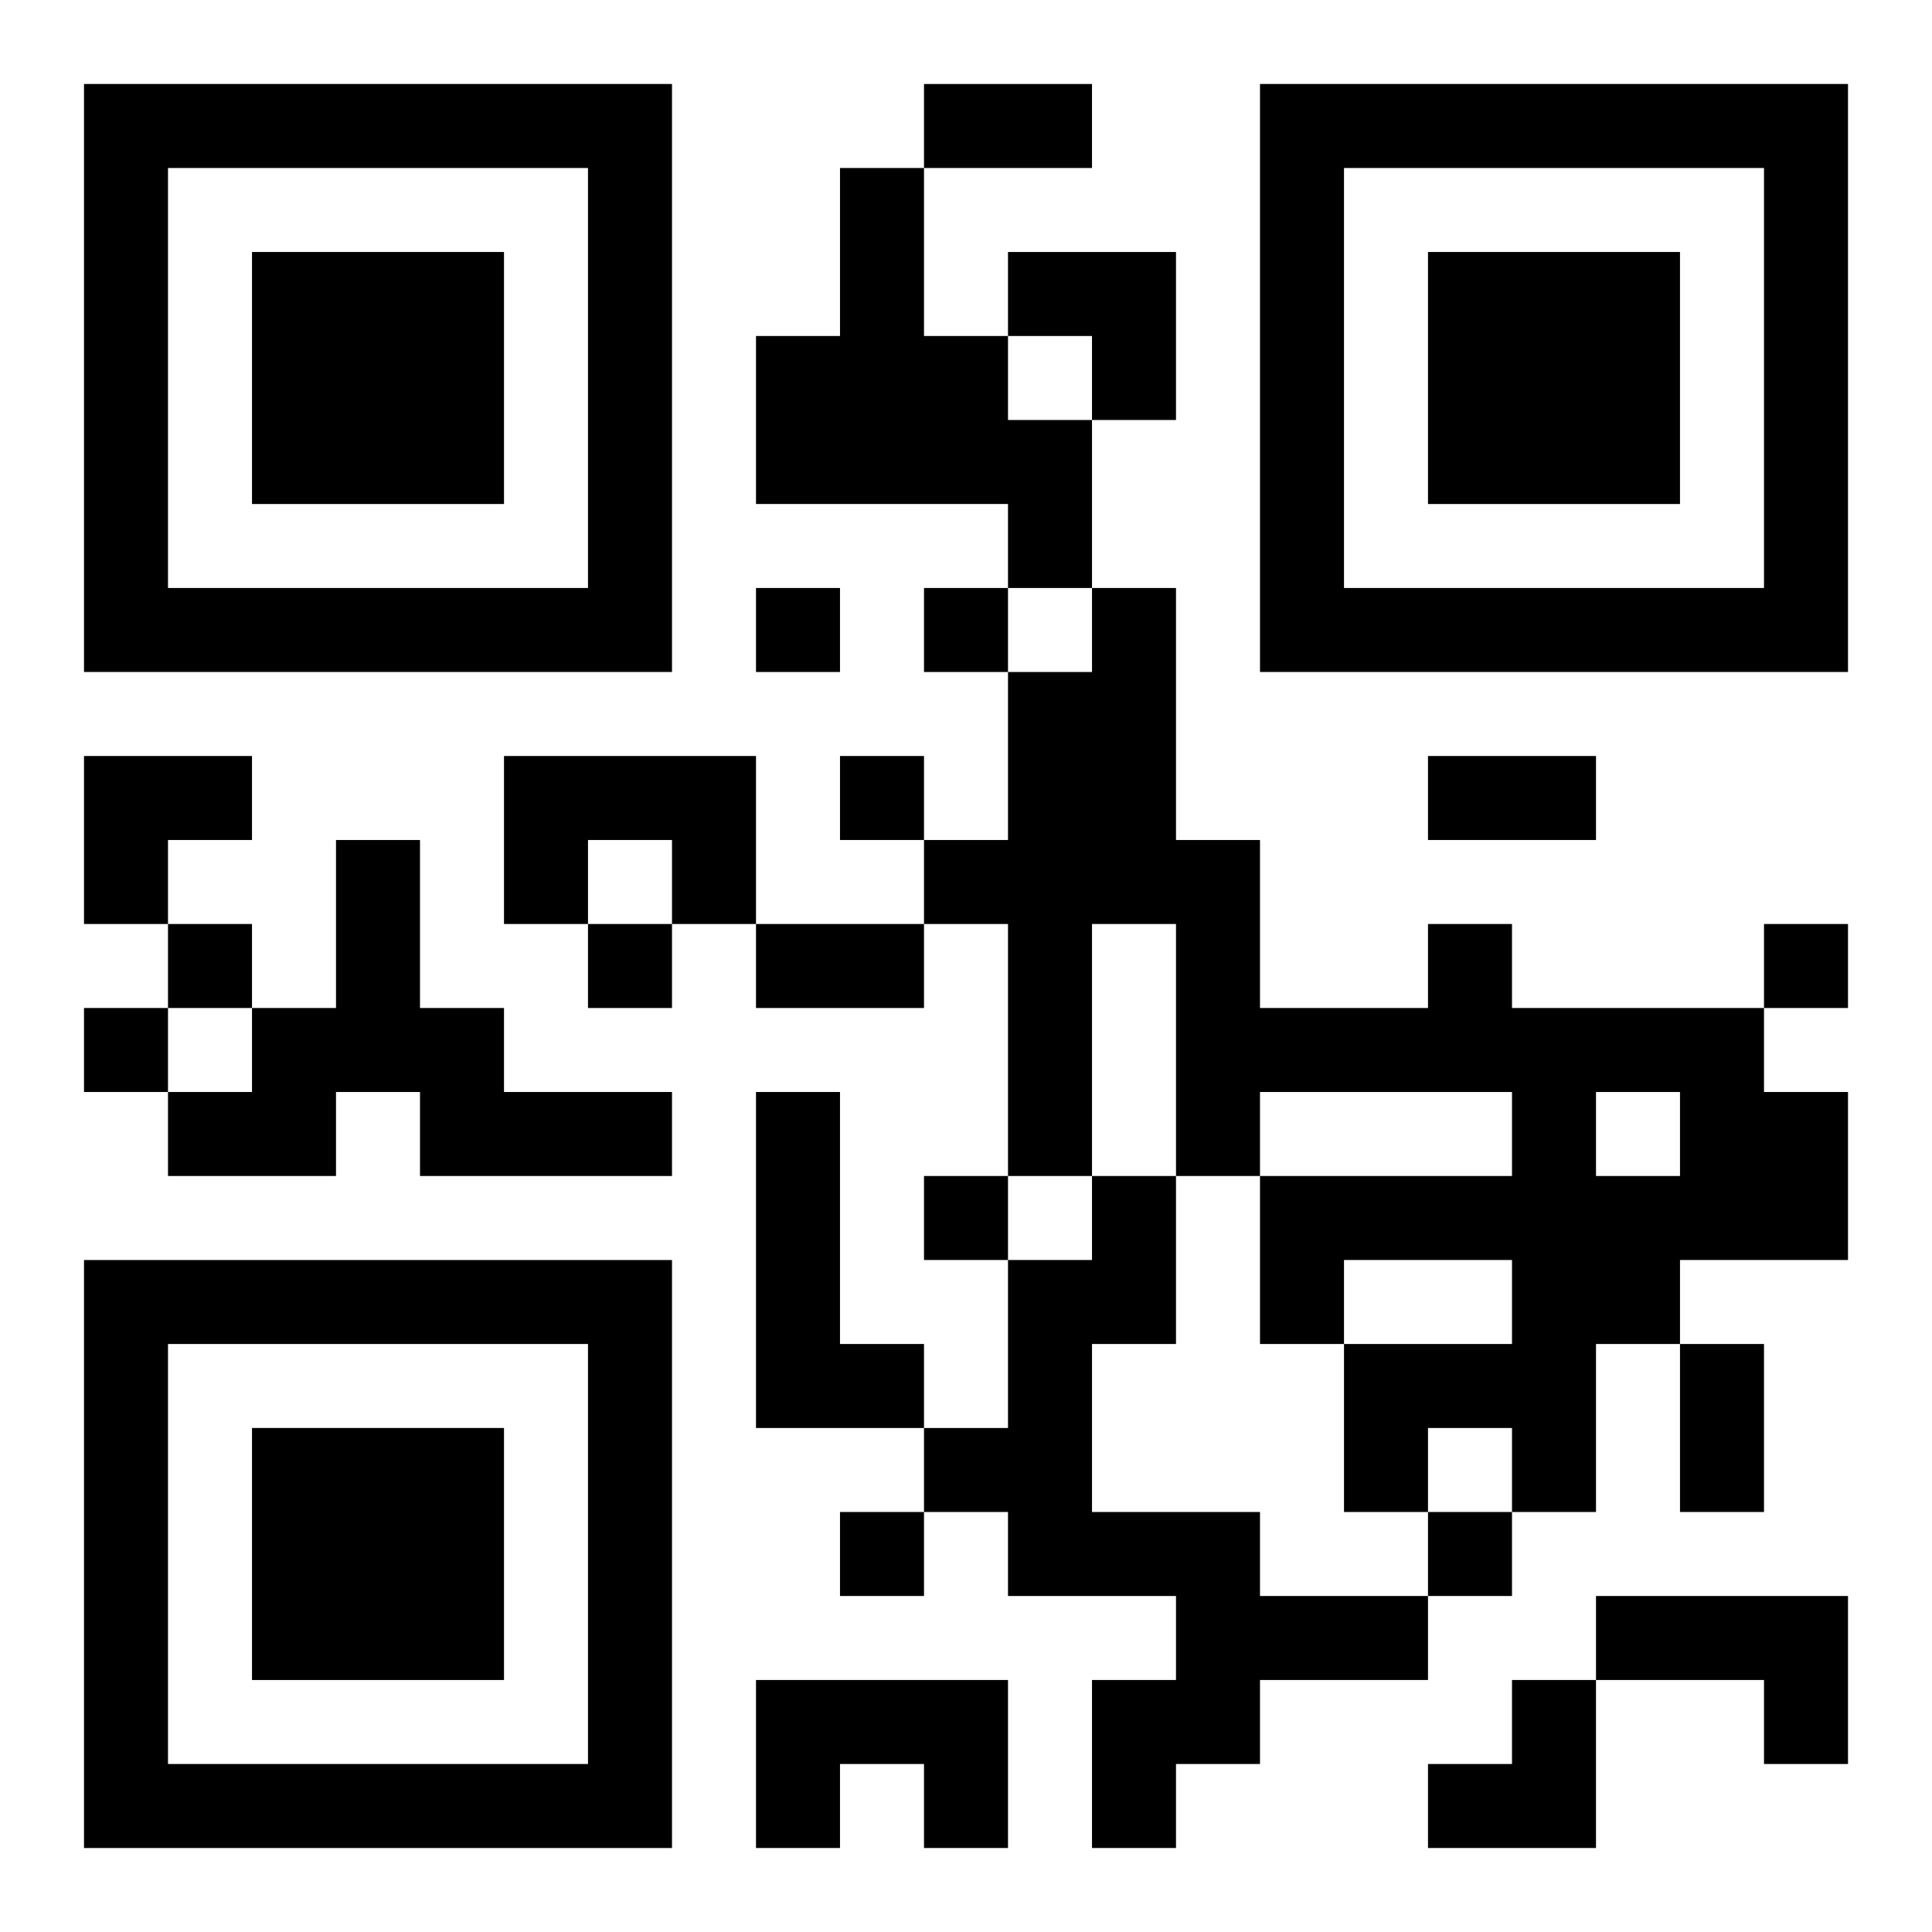
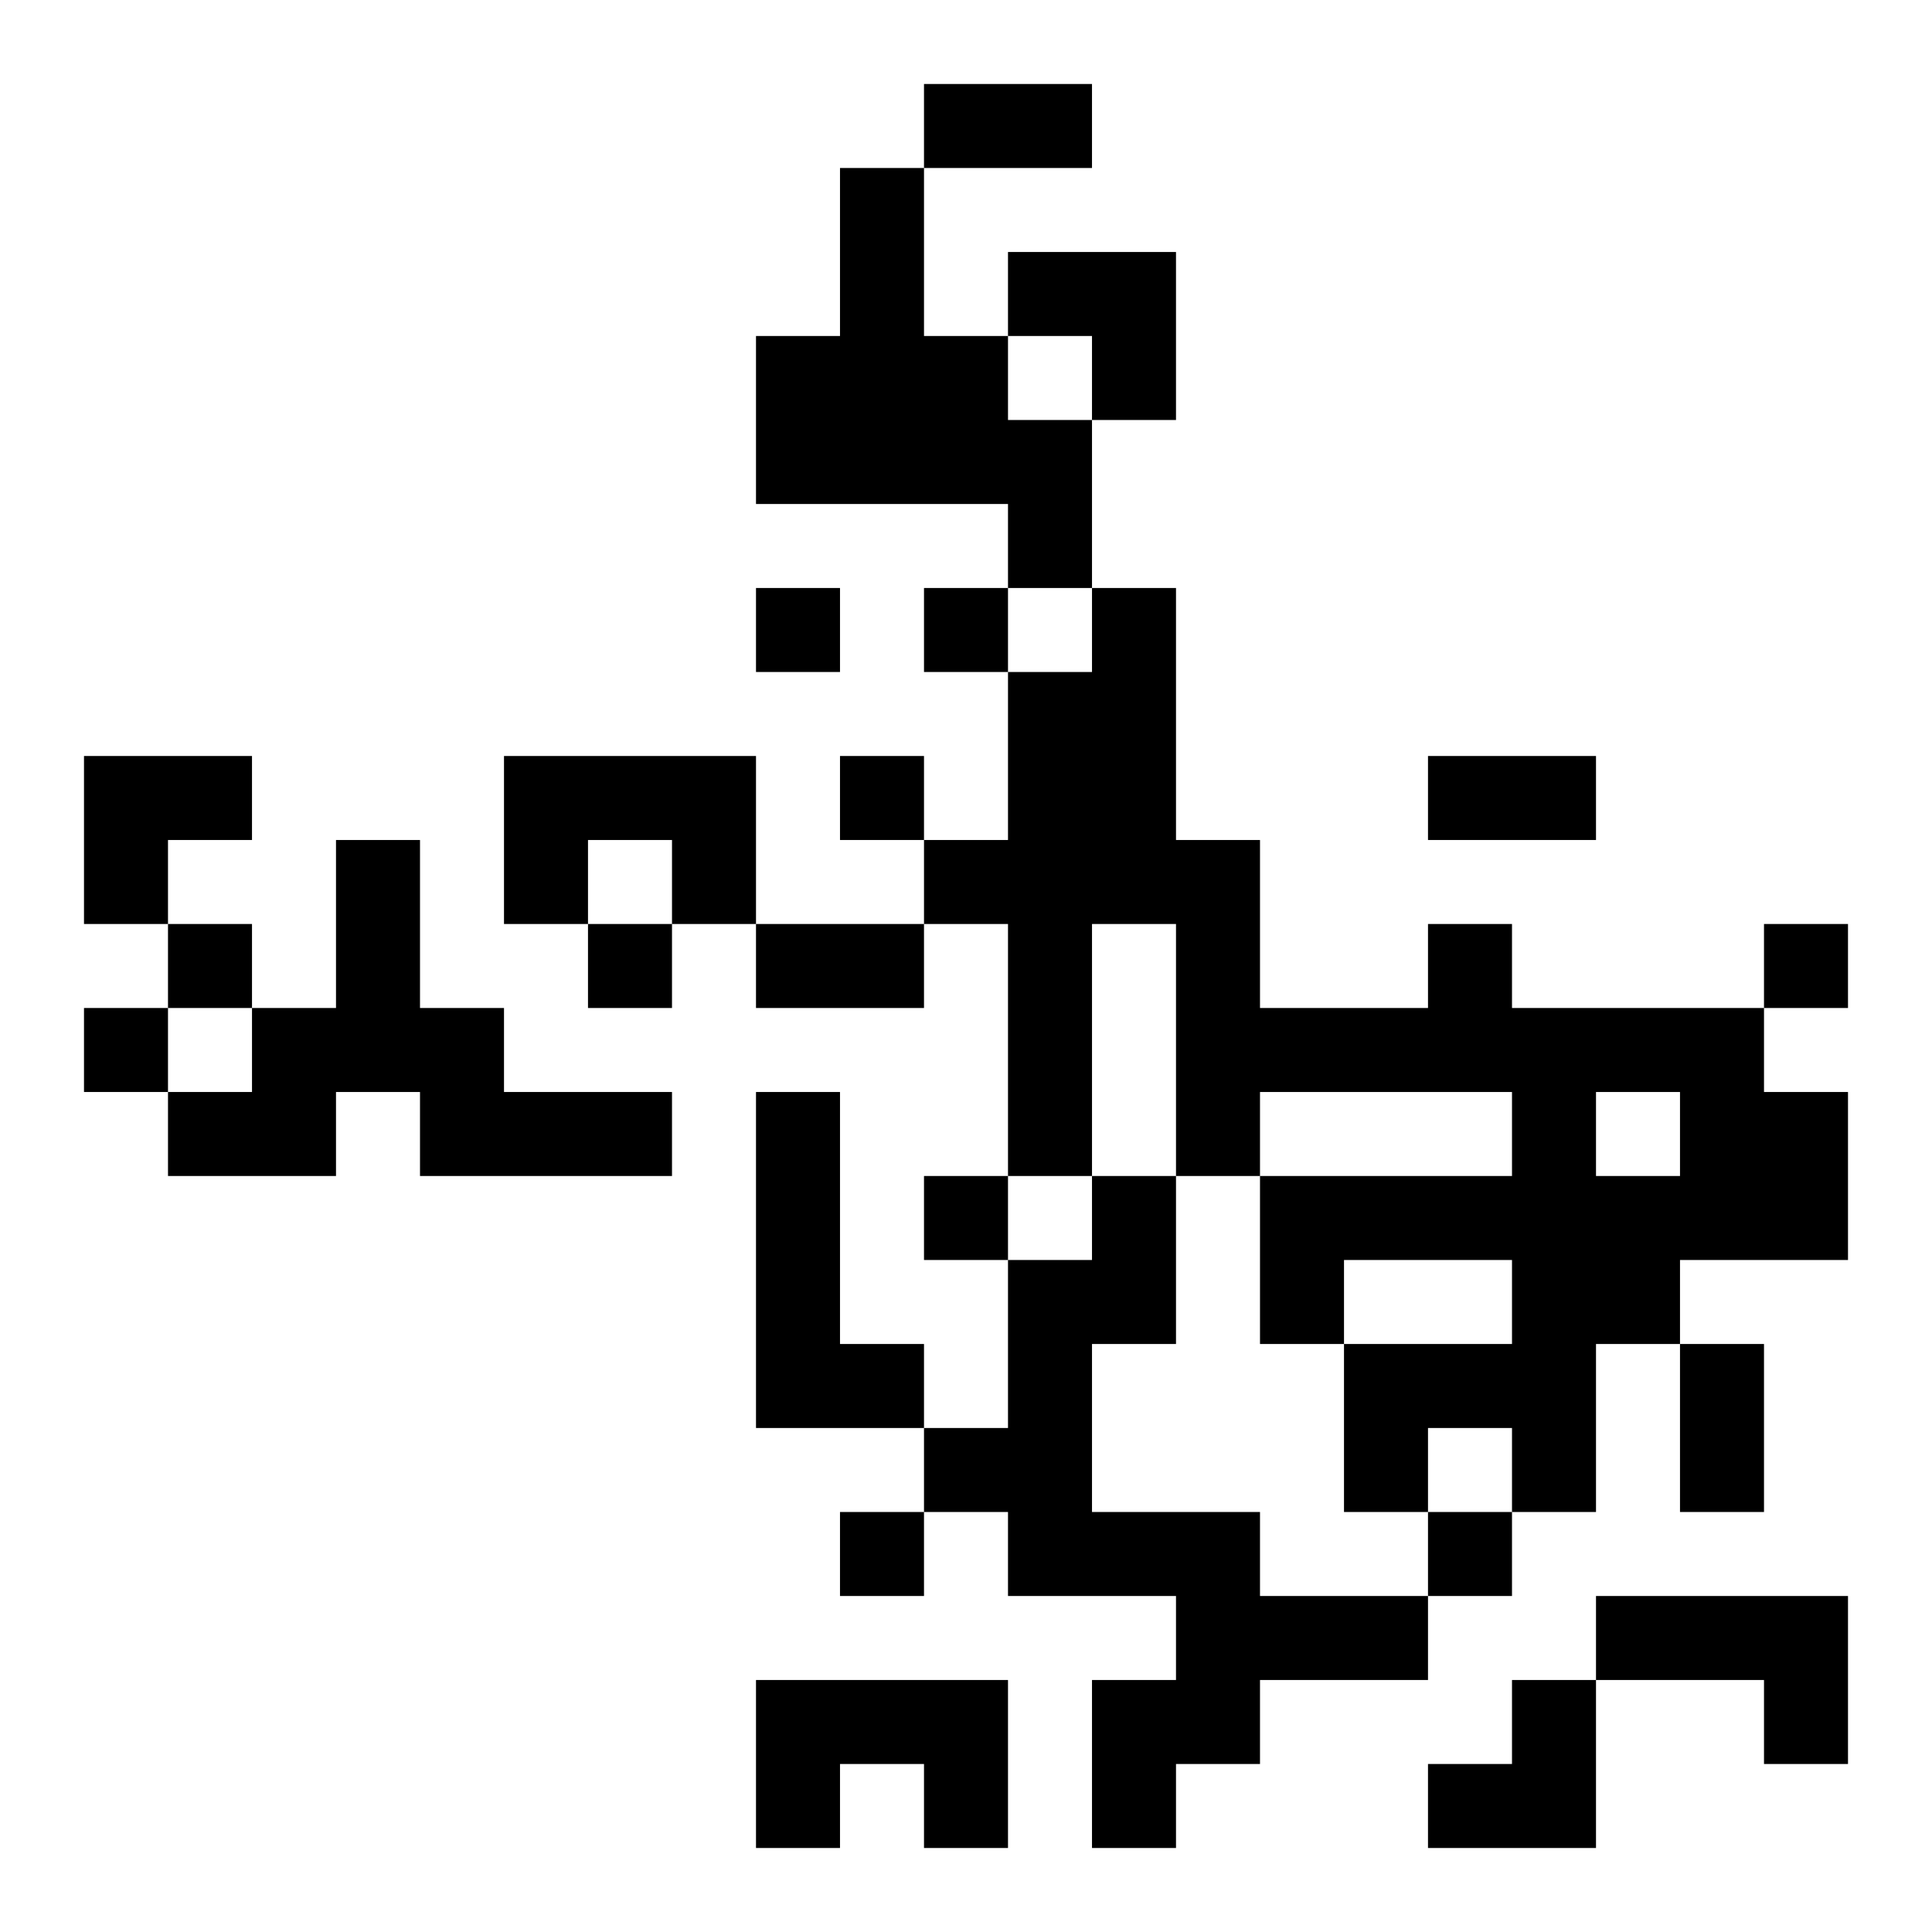
<svg xmlns="http://www.w3.org/2000/svg" xmlns:xlink="http://www.w3.org/1999/xlink" width="250" height="250" baseProfile="full" version="1.1" viewBox="-1 -1 23 23">
  <symbol id="a">
-     <path d="m0 7v7h7v-7h-7zm1 1h5v5h-5v-5zm1 1v3h3v-3h-3z" />
-   </symbol>
+     </symbol>
  <use y="-7" xlink:href="#a" />
  <use y="7" xlink:href="#a" />
  <use x="14" y="-7" xlink:href="#a" />
  <path d="m9 1h1v2h1v1h1v2h-1v-1h-3v-2h1v-2m-4 7h3v2h-1v-1h-1v1h-1v-2m-2 1h1v2h1v1h2v1h-3v-1h-1v1h-2v-1h1v-1h1v-2m13 1h1v1h3v1h1v2h-2v1h-1v2h-1v-1h-1v1h-1v-2h2v-1h-2v1h-1v-2h3v-1h-3v1h-1v-3h-1v3h-1v-3h-1v-1h1v-2h1v-1h1v3h1v2h2v-1m2 2v1h1v-1h-1m-10 0h1v3h1v1h-2v-4m4 1h1v2h-1v2h2v1h2v1h-2v1h-1v1h-1v-2h1v-1h-2v-1h-1v-1h1v-2h1v-1m6 5h3v2h-1v-1h-2v-1m-10 1h3v2h-1v-1h-1v1h-1v-2m0-13v1h1v-1h-1m2 0v1h1v-1h-1m-1 2v1h1v-1h-1m-8 2v1h1v-1h-1m5 0v1h1v-1h-1m14 0v1h1v-1h-1m-20 1v1h1v-1h-1m10 2v1h1v-1h-1m-1 4v1h1v-1h-1m7 0v1h1v-1h-1m-6-17h2v1h-2v-1m6 8h2v1h-2v-1m-8 2h2v1h-2v-1m11 5h1v2h-1v-2m-8-13h2v2h-1v-1h-1zm-11 6h2v1h-1v1h-1zm16 11m1 0h1v2h-2v-1h1z" />
</svg>